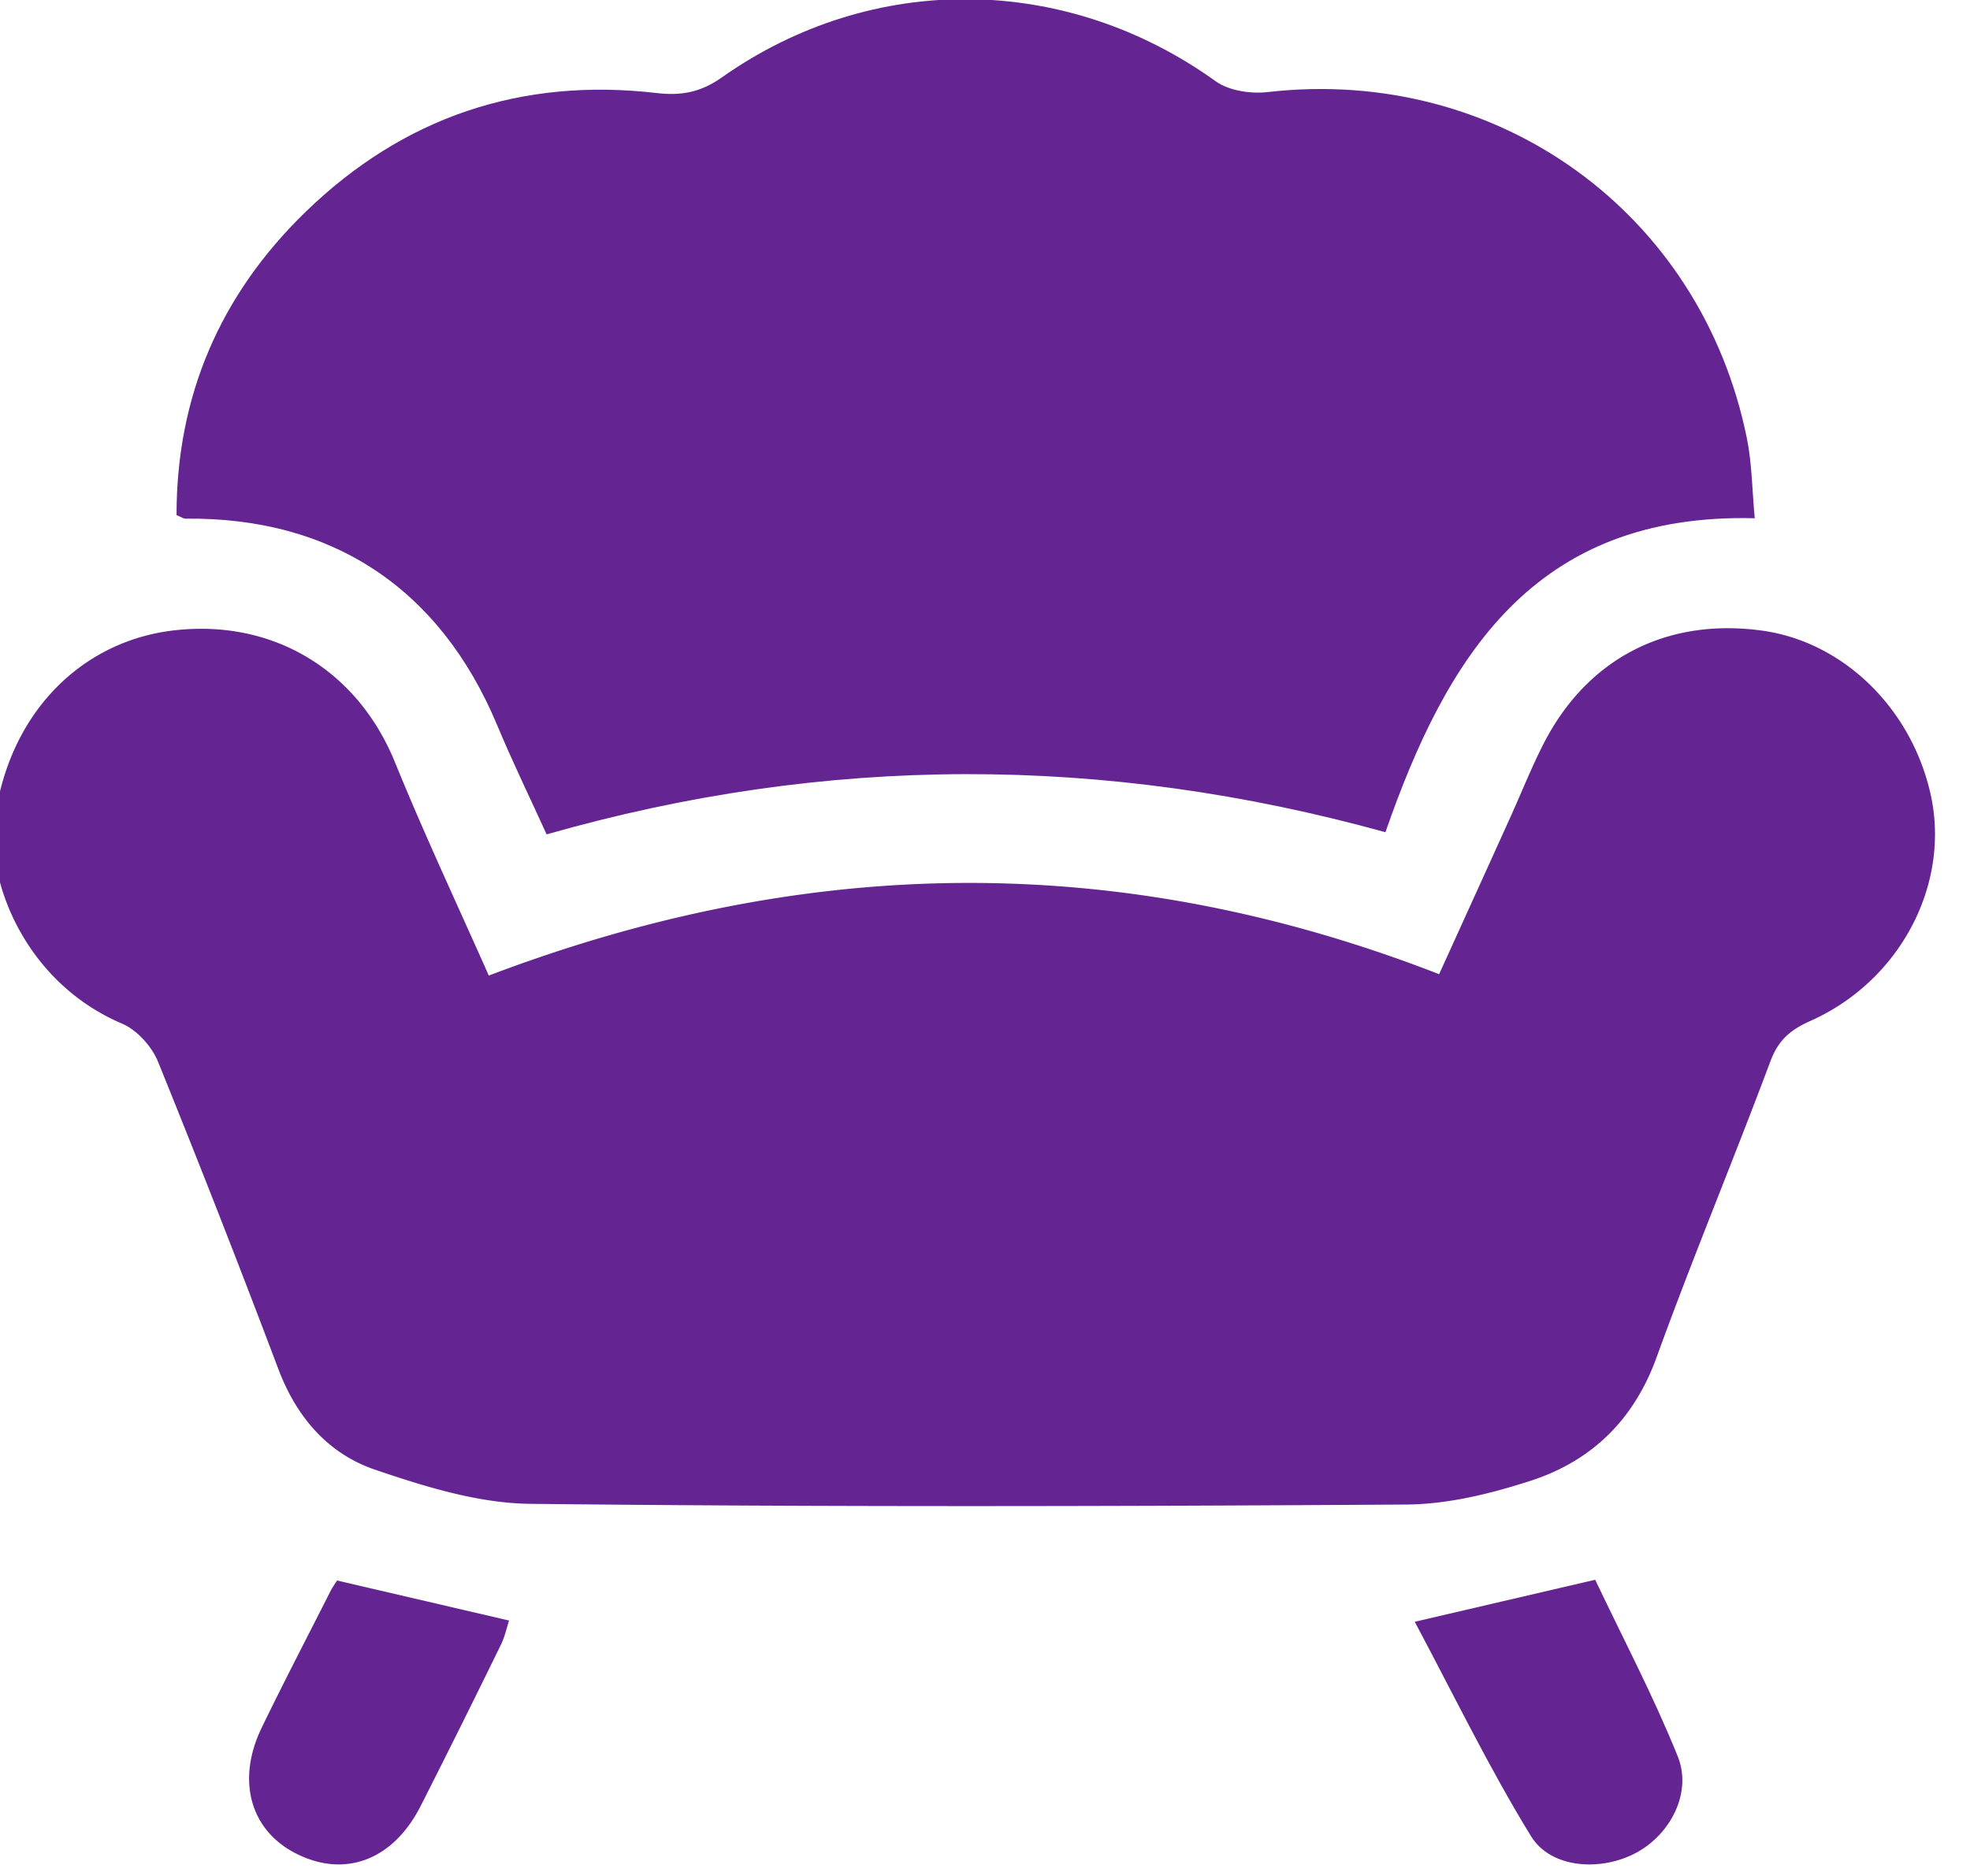
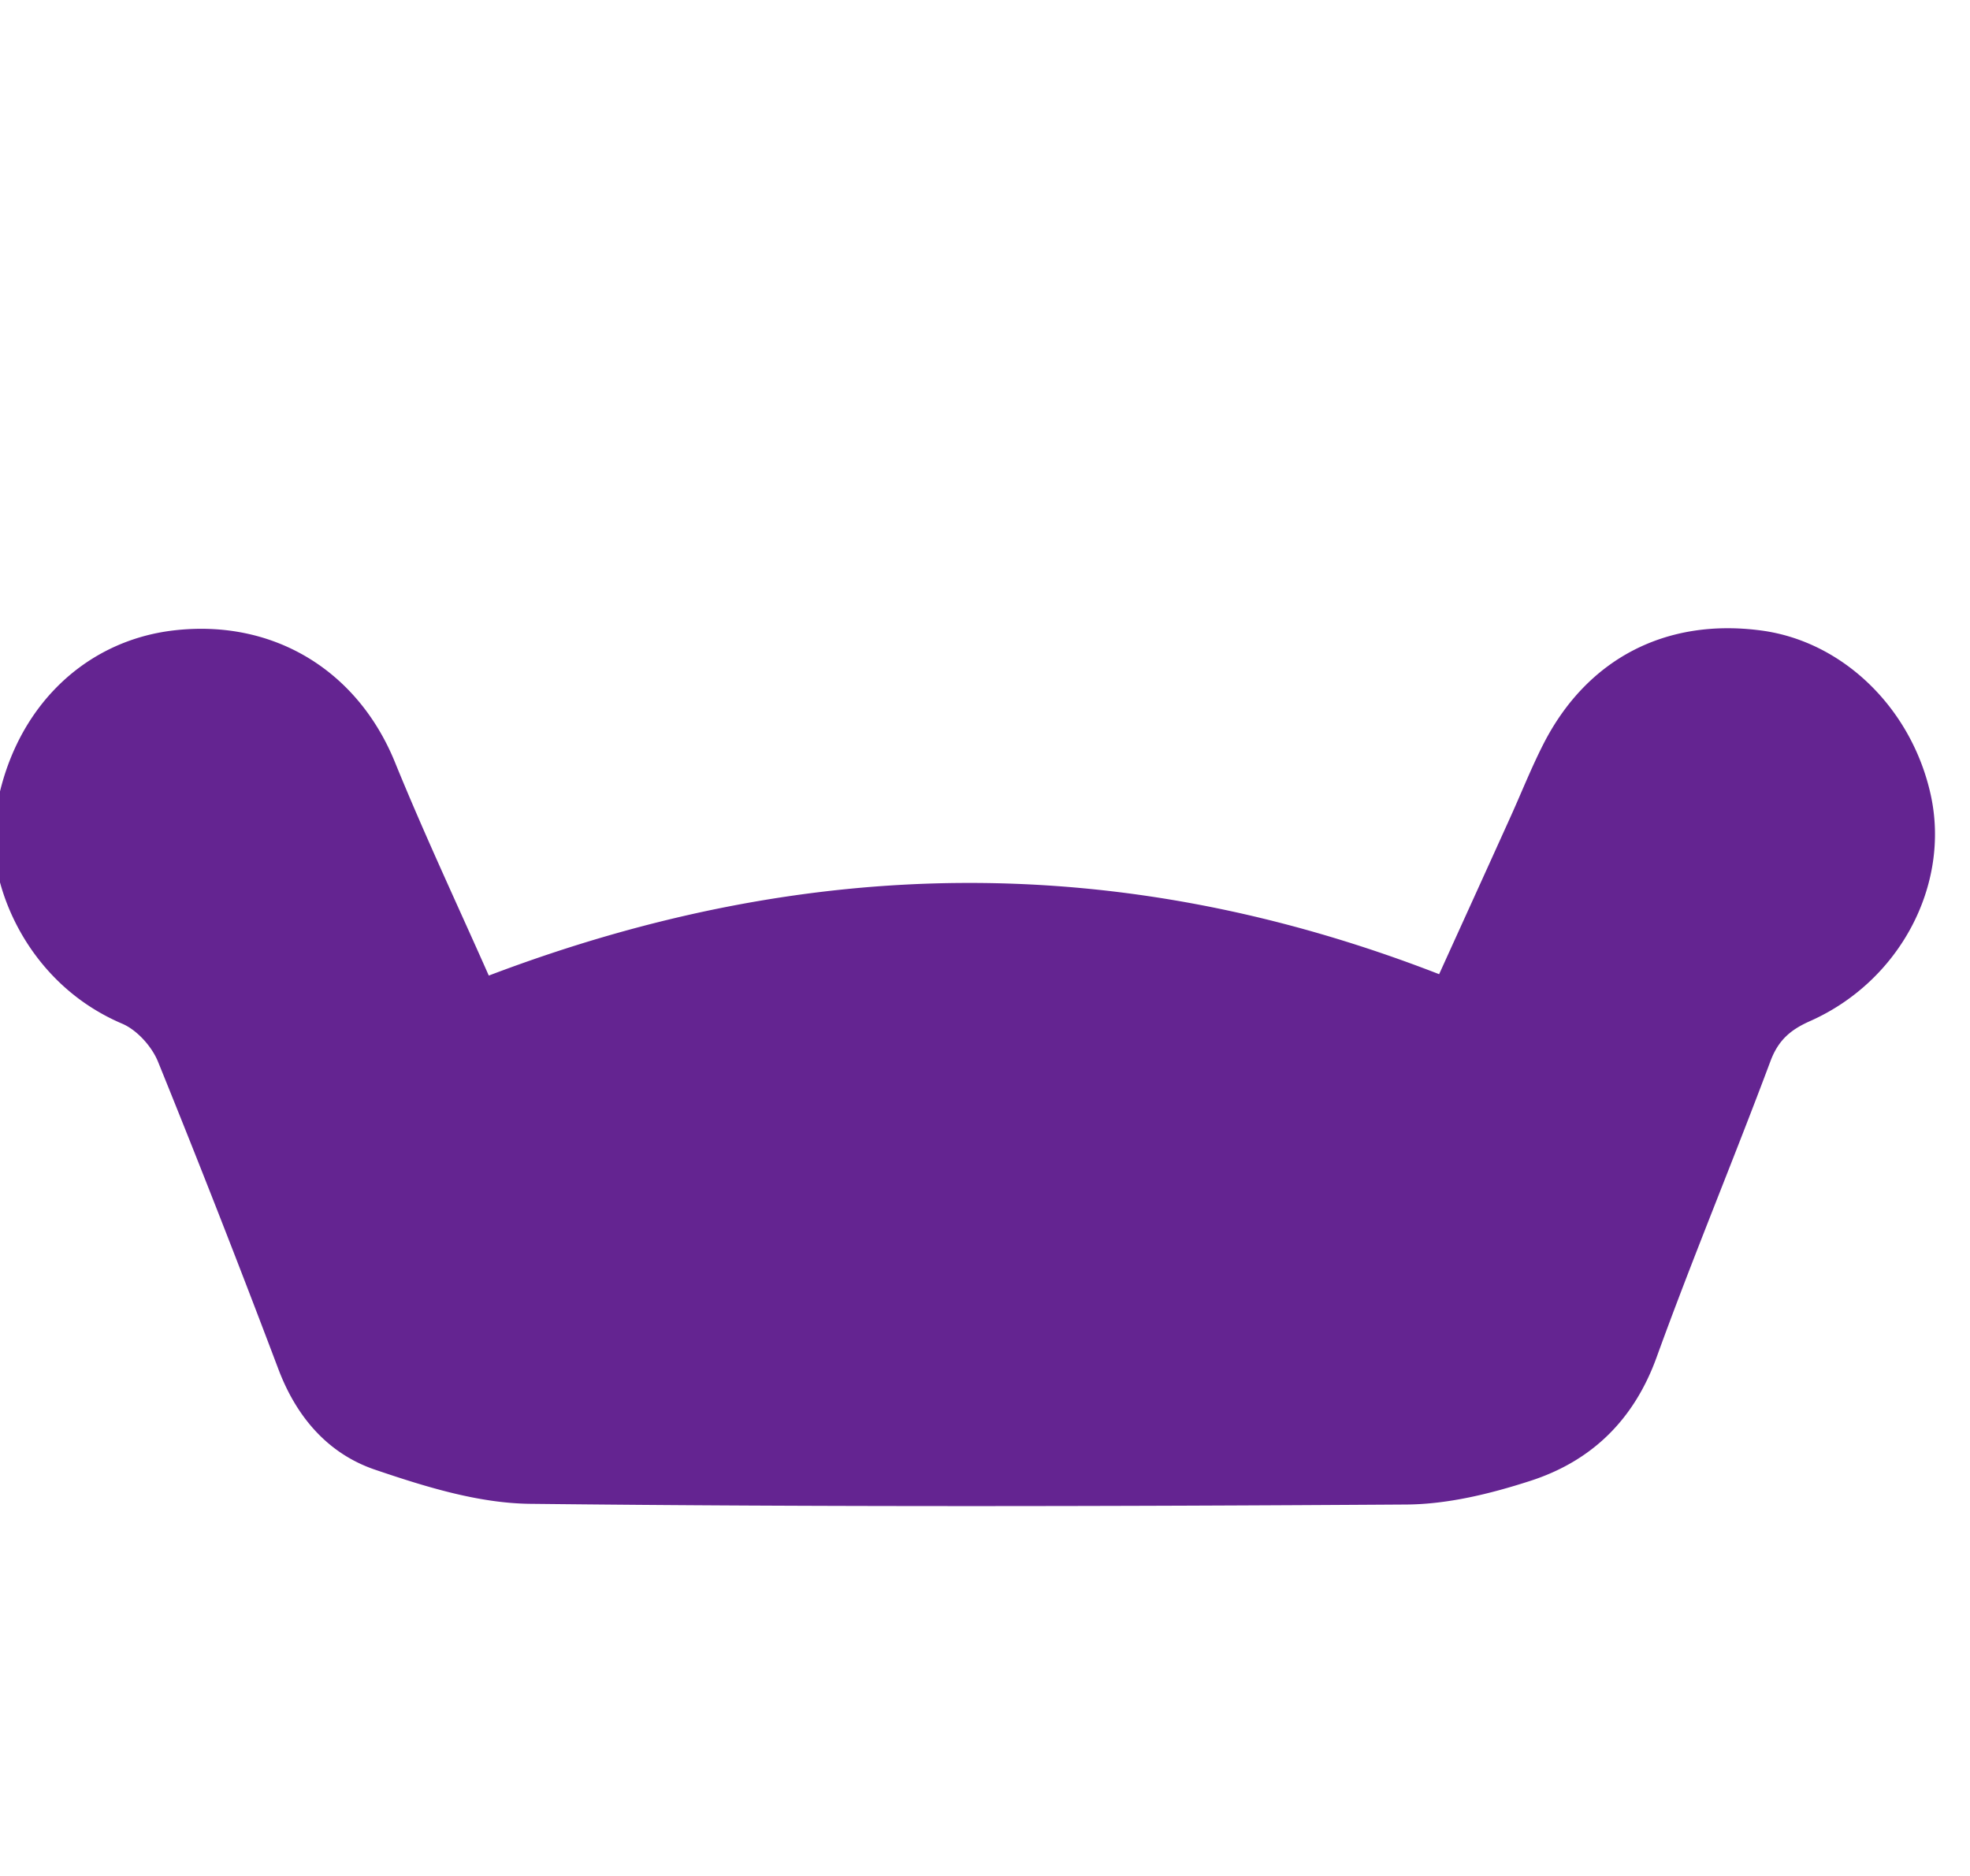
<svg xmlns="http://www.w3.org/2000/svg" width="42" height="40" viewBox="0 0 42 40">
  <g>
    <g>
-       <path fill="#642491" d="M10.42 20.802c6.797-2.583 13.458-2.675 20.262-.03.459-1.012.977-2.148 1.49-3.284.247-.54.464-1.095.733-1.623.93-1.823 2.62-2.695 4.653-2.42 1.736.235 3.198 1.656 3.605 3.504.42 1.916-.653 3.966-2.566 4.82-.42.185-.682.406-.85.854-.79 2.113-1.66 4.195-2.428 6.316-.485 1.341-1.39 2.216-2.694 2.637-.85.275-1.758.498-2.641.504-6.23.04-12.457.054-18.685-.015-1.106-.013-2.237-.366-3.301-.727-1-.339-1.673-1.116-2.06-2.137a290.636 290.636 0 0 0-2.57-6.565c-.133-.325-.447-.674-.764-.809-2.064-.878-2.88-3.024-2.722-4.305.282-2.279 1.824-3.854 3.837-4.082 2.119-.24 3.904.86 4.699 2.807.635 1.56 1.352 3.084 2.003 4.555z" />
+       <path fill="#642491" d="M10.42 20.802c6.797-2.583 13.458-2.675 20.262-.03.459-1.012.977-2.148 1.49-3.284.247-.54.464-1.095.733-1.623.93-1.823 2.62-2.695 4.653-2.42 1.736.235 3.198 1.656 3.605 3.504.42 1.916-.653 3.966-2.566 4.82-.42.185-.682.406-.85.854-.79 2.113-1.66 4.195-2.428 6.316-.485 1.341-1.39 2.216-2.694 2.637-.85.275-1.758.498-2.641.504-6.23.04-12.457.054-18.685-.015-1.106-.013-2.237-.366-3.301-.727-1-.339-1.673-1.116-2.06-2.137a290.636 290.636 0 0 0-2.57-6.565c-.133-.325-.447-.674-.764-.809-2.064-.878-2.88-3.024-2.722-4.305.282-2.279 1.824-3.854 3.837-4.082 2.119-.24 3.904.86 4.699 2.807.635 1.56 1.352 3.084 2.003 4.555" />
    </g>
    <g>
-       <path fill="#642491" d="M37.411 11.05c-4.715-.119-6.578 2.97-7.874 6.695-5.998-1.66-11.918-1.658-17.883.046-.353-.776-.725-1.54-1.052-2.323-1.217-2.916-3.513-4.444-6.65-4.409-.042 0-.084-.033-.188-.076-.002-2.536.931-4.699 2.748-6.462 2.082-2.022 4.597-2.873 7.49-2.537.516.06.93-.012 1.383-.33 3.218-2.274 7.351-2.209 10.532.078.284.204.75.273 1.112.231 4.897-.56 9.243 2.564 10.216 7.392.106.526.108 1.073.166 1.694z" />
-     </g>
+       </g>
    <g>
-       <path fill="#642491" d="M30.162 34.58l3.847-.896c.572 1.206 1.231 2.456 1.758 3.76.314.774-.146 1.656-.87 2.054-.752.412-1.833.35-2.259-.35-.895-1.46-1.645-3.01-2.476-4.568z" />
-     </g>
+       </g>
    <g>
-       <path fill="#642491" d="M7.186 33.7l3.667.854c-.047.142-.088.342-.176.52a255.644 255.644 0 0 1-1.711 3.439c-.587 1.15-1.611 1.534-2.648 1.012-.98-.492-1.283-1.56-.74-2.684.476-.982.98-1.95 1.472-2.922.042-.082.098-.157.136-.218z" />
-     </g>
+       </g>
  </g>
</svg>